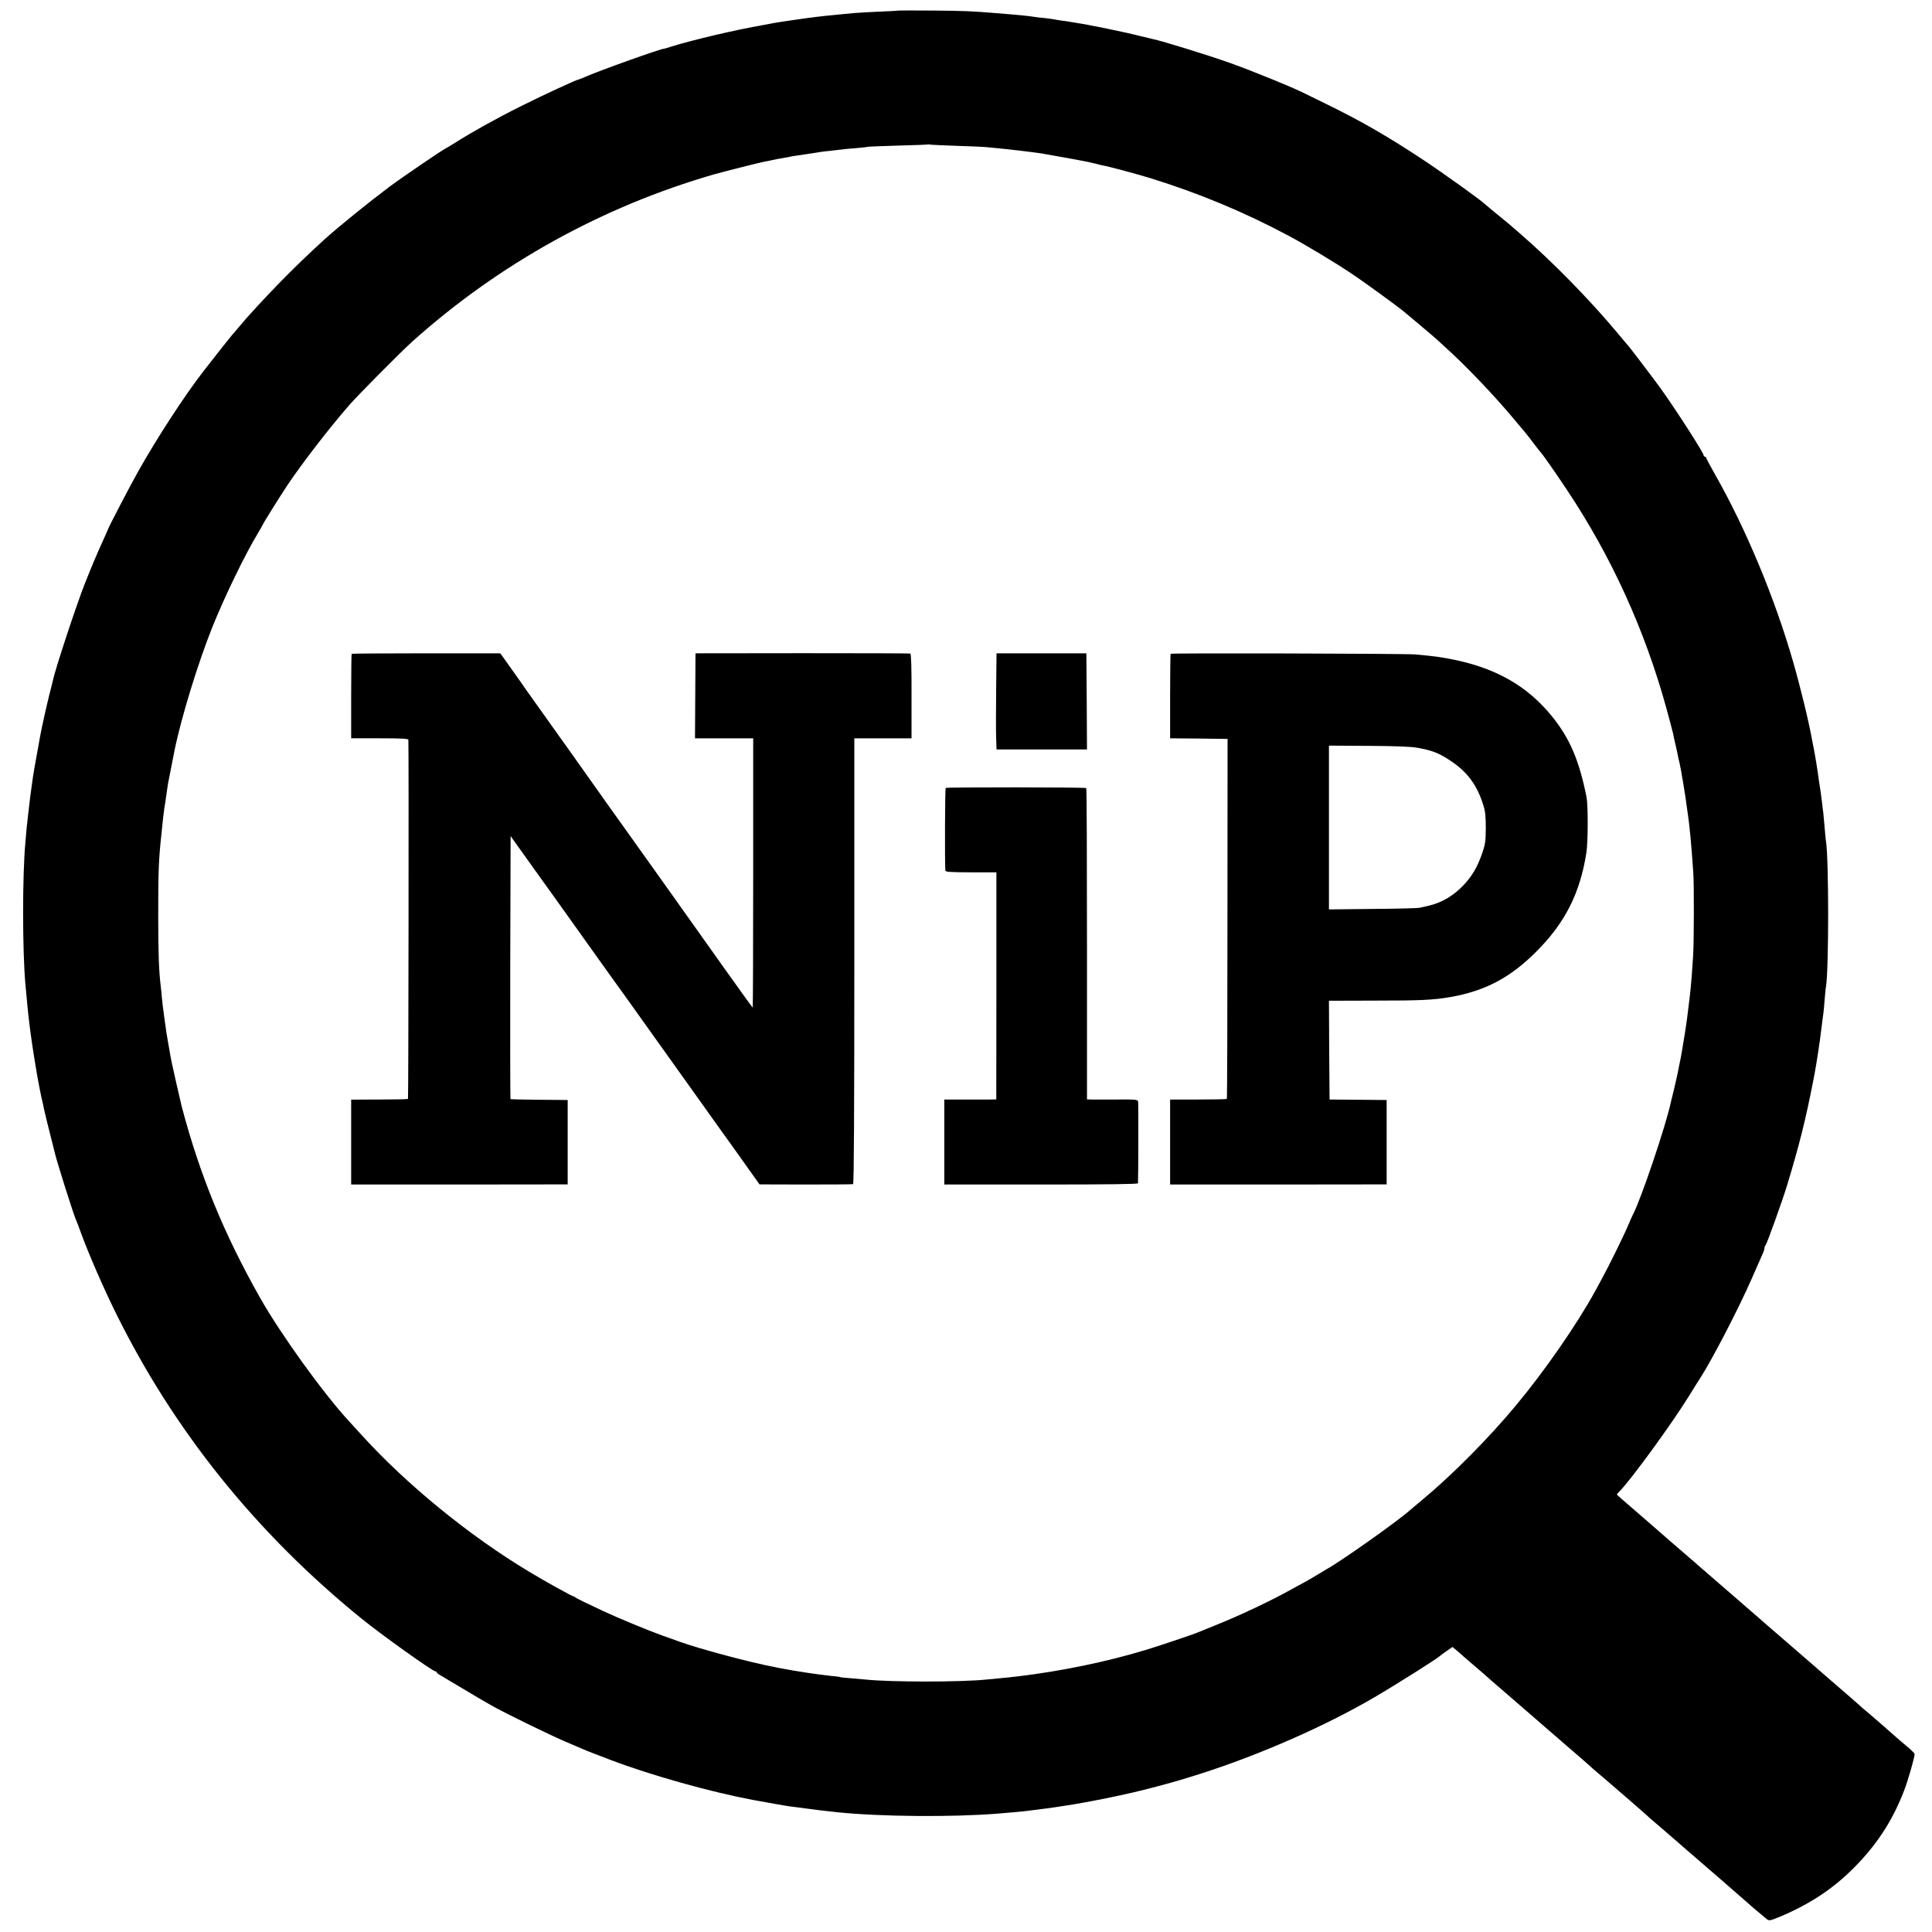
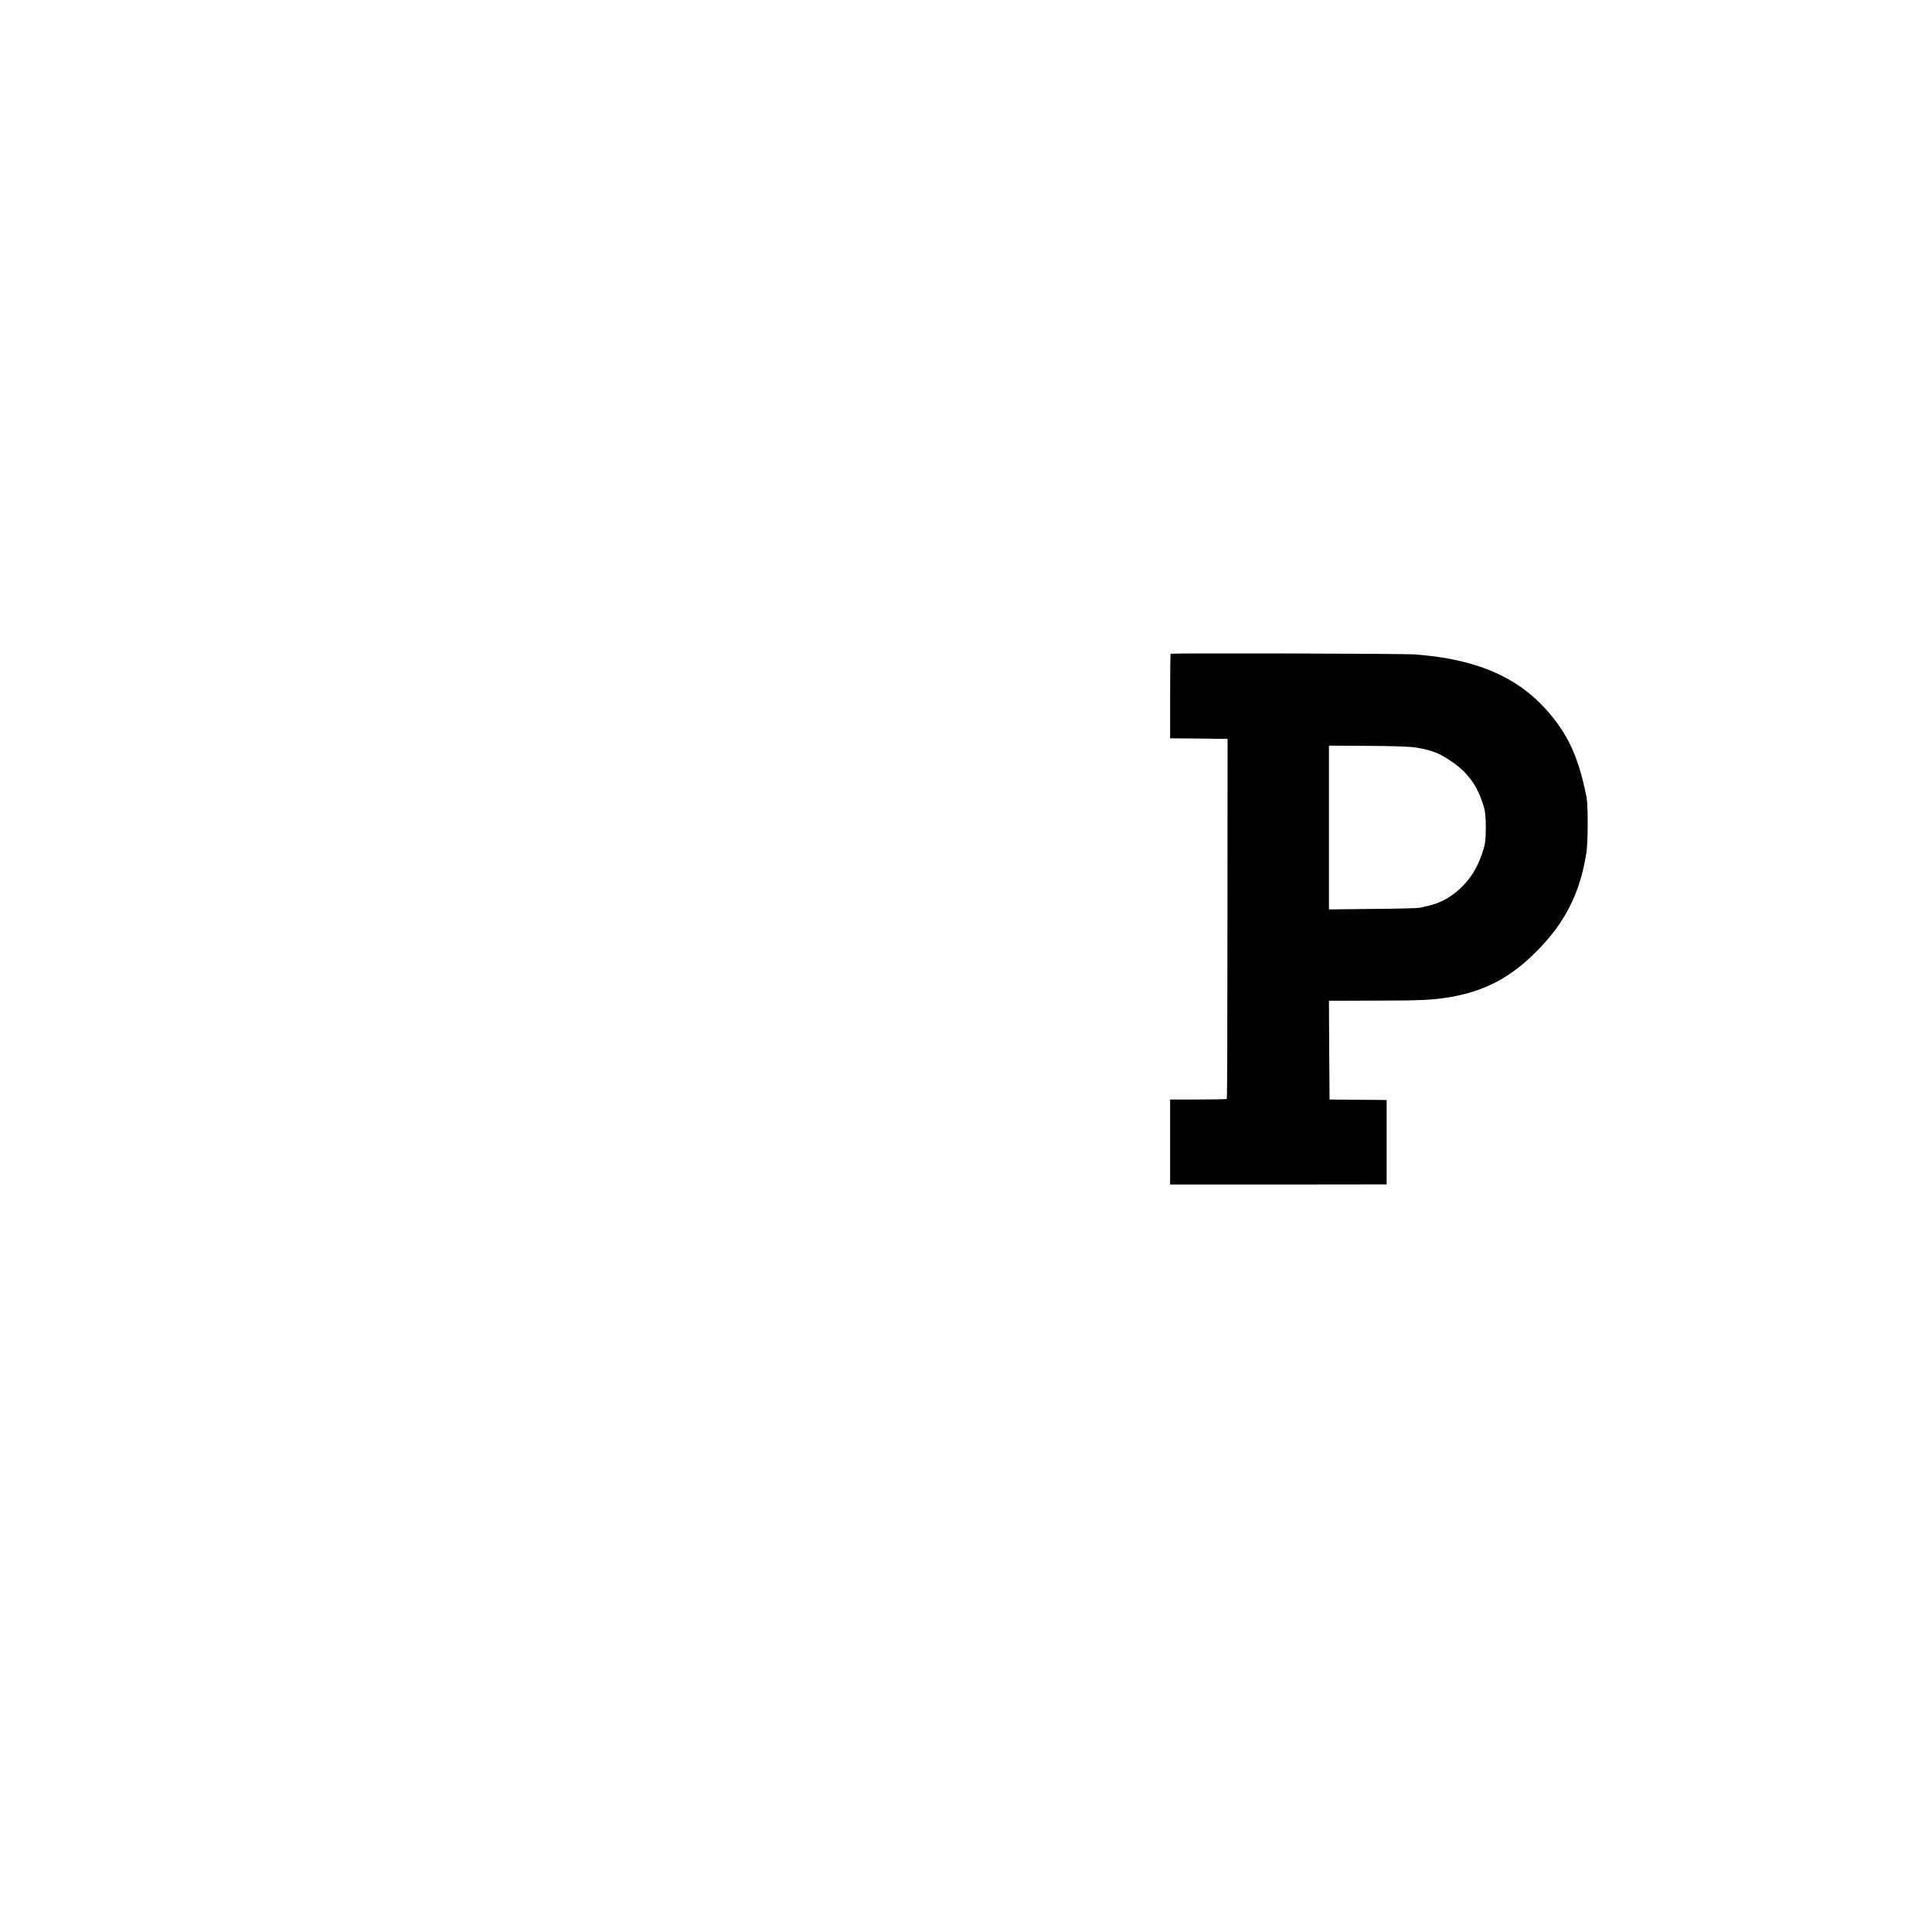
<svg xmlns="http://www.w3.org/2000/svg" version="1.0" width="1557pt" height="1557pt" viewBox="0 0 1557 1557" preserveAspectRatio="xMidYMid meet">
  <g transform="translate(0,1557) scale(0.1,-0.1)" fill="#000000" stroke="none">
-     <path d="M7238 15485 c-2 -2 -73 -6 -158 -9 -85 -4 -173 -9 -195 -11 -22 -2 -69 -7 -105 -10 -111 -11 -153 -15 -200 -21 -63 -7 -310 -43 -340 -49 -14 -3 -52 -10 -85 -16 -231 -40 -582 -123 -750 -176 -27 -9 -52 -16 -55 -16 -22 2 -538 -183 -637 -228 -24 -10 -45 -19 -48 -19 -15 0 -285 -125 -465 -215 -199 -99 -396 -209 -530 -294 -36 -23 -72 -44 -80 -48 -29 -14 -348 -231 -450 -307 -172 -129 -404 -317 -519 -420 -224 -204 -404 -385 -626 -630 -5 -6 -35 -40 -65 -76 -30 -36 -57 -67 -60 -70 -6 -6 -140 -175 -190 -240 -19 -25 -38 -49 -43 -55 -150 -194 -377 -542 -526 -809 -61 -108 -236 -444 -242 -464 -1 -4 -13 -32 -27 -62 -67 -148 -96 -217 -159 -375 -68 -172 -240 -694 -257 -780 -2 -11 -16 -65 -30 -120 -23 -93 -58 -251 -71 -320 -15 -85 -46 -253 -49 -272 -8 -41 -35 -237 -41 -298 -4 -33 -8 -71 -10 -85 -2 -14 -6 -54 -10 -90 -3 -36 -8 -87 -10 -115 -25 -262 -25 -872 0 -1150 12 -132 23 -249 30 -300 2 -16 7 -52 10 -80 15 -116 51 -340 70 -435 3 -14 8 -38 11 -55 3 -16 9 -46 14 -65 5 -19 11 -48 14 -65 5 -24 30 -129 90 -365 25 -97 141 -462 165 -522 6 -12 27 -68 47 -123 57 -156 177 -433 272 -625 469 -955 1134 -1783 1984 -2473 161 -131 576 -427 598 -427 6 0 10 -3 10 -8 0 -4 9 -12 19 -17 11 -6 95 -56 188 -112 92 -56 206 -122 253 -148 131 -71 453 -228 575 -280 61 -26 124 -53 140 -60 31 -14 107 -43 230 -90 328 -124 796 -255 1140 -320 120 -22 265 -48 288 -51 15 -2 47 -6 70 -9 169 -23 221 -29 327 -40 347 -36 932 -40 1290 -11 142 12 199 17 230 21 74 9 206 26 230 30 14 2 43 6 65 10 200 29 526 96 710 145 198 52 240 65 405 117 472 151 1003 384 1392 612 198 116 519 319 538 340 3 3 26 20 51 37 l45 31 30 -25 c16 -13 45 -38 64 -56 20 -17 65 -56 100 -86 36 -30 72 -62 81 -70 8 -8 42 -37 74 -65 32 -27 129 -111 214 -185 86 -75 242 -210 346 -300 105 -90 197 -170 206 -179 9 -9 38 -34 64 -56 26 -22 53 -45 59 -50 6 -6 79 -69 161 -139 83 -71 157 -137 166 -145 9 -9 27 -25 40 -36 44 -37 233 -200 249 -215 9 -8 30 -26 46 -40 74 -63 480 -415 484 -420 7 -8 132 -113 152 -129 15 -11 29 -8 95 19 262 109 462 245 643 438 164 174 279 357 365 581 32 82 85 268 85 295 0 6 -28 34 -63 63 -34 28 -71 60 -82 70 -28 26 -247 216 -263 228 -7 6 -23 19 -35 31 -12 11 -56 49 -97 85 -41 35 -77 66 -80 69 -3 3 -36 32 -75 65 -38 33 -72 62 -75 65 -3 3 -54 48 -115 100 -142 123 -165 143 -179 155 -6 6 -42 37 -81 70 -38 33 -72 62 -75 65 -3 3 -54 48 -115 100 -60 52 -112 97 -115 100 -3 3 -36 32 -75 65 -38 33 -75 64 -81 70 -6 5 -34 30 -63 55 -29 25 -66 56 -81 70 -15 14 -36 32 -46 40 -24 20 -340 294 -379 329 -16 14 -74 64 -127 110 -54 46 -98 85 -98 87 0 2 8 11 18 21 89 87 428 552 567 778 38 61 78 126 91 145 97 152 303 550 409 790 42 96 83 189 91 207 8 17 14 37 14 45 0 8 4 18 9 23 11 12 138 365 174 485 99 327 148 522 212 850 12 59 36 203 41 242 3 24 7 54 10 68 2 14 8 63 14 110 6 47 12 99 15 115 2 17 7 66 10 110 4 44 8 91 11 105 23 143 23 1020 0 1170 -3 14 -7 63 -11 110 -4 47 -9 101 -11 120 -3 19 -7 53 -9 74 -6 52 -15 115 -20 146 -3 14 -7 43 -10 66 -4 38 -29 190 -40 244 -3 14 -8 39 -11 55 -26 148 -95 430 -154 635 -147 510 -379 1068 -627 1504 -40 71 -73 133 -73 137 0 5 -4 9 -10 9 -5 0 -10 4 -10 10 0 20 -209 346 -341 532 -52 72 -223 298 -258 341 -11 12 -58 69 -107 127 -215 257 -515 563 -765 780 -94 82 -98 86 -214 180 -44 36 -82 68 -85 71 -20 22 -329 244 -480 344 -294 195 -512 321 -800 461 -74 36 -143 70 -153 75 -78 42 -429 186 -612 251 -183 65 -546 177 -623 193 -9 2 -62 15 -117 28 -99 26 -413 90 -490 101 -23 4 -50 8 -60 10 -11 2 -42 7 -70 10 -27 4 -57 9 -65 11 -8 2 -42 6 -75 10 -33 3 -71 7 -85 10 -29 5 -126 15 -190 20 -25 2 -74 6 -110 9 -194 16 -258 19 -512 21 -153 1 -279 1 -280 0z m462 -1090 c107 -3 215 -8 240 -10 25 -2 72 -7 105 -10 86 -8 262 -29 345 -41 45 -7 348 -62 378 -69 12 -3 31 -7 43 -10 11 -2 28 -6 37 -9 9 -3 29 -7 43 -10 39 -6 291 -74 384 -103 391 -122 748 -270 1110 -463 131 -70 372 -214 504 -303 103 -68 380 -270 431 -313 14 -12 70 -59 125 -105 55 -46 116 -98 135 -115 19 -18 49 -45 65 -60 160 -143 392 -385 558 -584 102 -121 97 -114 162 -200 27 -36 52 -67 55 -70 12 -11 112 -154 206 -295 361 -541 631 -1135 804 -1765 26 -96 50 -186 53 -200 2 -14 12 -59 22 -100 9 -41 19 -86 21 -100 3 -14 7 -32 10 -42 8 -28 49 -273 59 -357 4 -30 8 -62 10 -72 2 -10 6 -46 10 -81 3 -35 8 -79 10 -98 2 -19 6 -73 10 -120 3 -47 8 -114 11 -150 7 -87 6 -563 -1 -670 -8 -126 -15 -220 -20 -265 -3 -22 -7 -62 -10 -90 -15 -129 -24 -196 -41 -300 -8 -49 -17 -103 -20 -120 -2 -16 -9 -50 -14 -75 -5 -25 -12 -56 -14 -70 -2 -14 -10 -47 -16 -75 -6 -27 -13 -57 -15 -65 -1 -8 -8 -33 -13 -55 -6 -22 -13 -51 -16 -65 -37 -181 -243 -791 -307 -910 -5 -8 -22 -49 -40 -90 -32 -77 -158 -333 -212 -430 -16 -30 -40 -74 -53 -98 -150 -272 -410 -647 -641 -923 -216 -260 -510 -556 -748 -754 -44 -36 -92 -77 -107 -90 -97 -86 -549 -406 -663 -469 -16 -9 -52 -31 -80 -48 -27 -17 -72 -43 -100 -58 -27 -15 -86 -47 -130 -71 -147 -82 -409 -205 -580 -273 -66 -27 -133 -54 -150 -61 -36 -16 -334 -116 -425 -143 -315 -95 -672 -169 -1020 -211 -47 -6 -114 -13 -150 -16 -36 -3 -83 -8 -105 -10 -201 -22 -787 -22 -985 0 -19 2 -71 6 -114 10 -43 3 -82 7 -85 9 -3 2 -37 7 -76 10 -98 10 -290 39 -402 61 -13 3 -35 7 -50 10 -197 37 -604 146 -768 205 -27 10 -90 33 -140 50 -121 44 -358 142 -475 197 -52 25 -122 58 -156 74 -33 16 -64 32 -68 36 -4 5 -11 8 -15 8 -10 0 -234 124 -356 198 -482 289 -993 706 -1358 1110 -40 44 -83 91 -96 105 -206 224 -546 695 -714 991 -293 518 -485 987 -632 1541 -2 8 -22 94 -44 190 -35 153 -45 201 -56 270 -1 8 -5 31 -9 50 -12 65 -16 95 -32 210 -9 63 -18 138 -20 165 -2 28 -6 68 -9 90 -15 124 -20 267 -20 585 0 337 4 434 25 630 5 47 12 111 15 143 4 32 8 68 10 79 3 12 9 56 15 97 6 42 12 87 15 101 5 26 42 217 51 260 54 267 192 715 308 1003 103 254 264 585 367 754 21 36 39 67 39 69 0 6 131 215 193 309 124 185 336 460 504 653 65 75 419 432 503 507 700 628 1532 1089 2435 1350 86 24 363 94 404 102 15 2 45 8 69 14 23 5 59 12 80 15 20 3 44 7 52 9 17 5 39 8 155 25 44 7 87 13 95 15 8 2 47 6 85 10 39 4 77 9 86 10 8 2 55 6 105 10 49 4 98 9 109 12 11 2 124 6 250 10 127 3 232 7 233 9 2 1 9 1 15 -1 7 -2 100 -6 207 -10z" />
-     <path d="M2834 10301 c-2 -2 -4 -157 -4 -343 l0 -338 230 0 c177 0 230 -3 231 -12 4 -64 1 -2890 -3 -2894 -3 -3 -108 -5 -232 -5 l-226 -1 0 -342 0 -342 873 0 872 1 0 340 0 340 -228 2 c-126 1 -231 3 -233 6 -2 2 -3 480 -2 1062 l3 1057 120 -168 c66 -93 123 -173 128 -179 4 -5 127 -176 272 -380 145 -203 272 -381 282 -395 11 -14 217 -302 458 -640 241 -338 450 -631 464 -650 14 -19 84 -116 154 -215 l128 -180 372 -1 c205 0 377 1 382 3 7 2 10 608 10 1798 l0 1795 230 0 231 0 0 340 c1 235 -3 340 -10 343 -6 2 -398 3 -871 3 l-860 -1 -2 -342 -2 -343 234 0 235 0 0 -1085 c0 -597 -2 -1085 -4 -1085 -2 0 -98 132 -212 293 -502 706 -631 888 -693 974 -91 126 -437 613 -486 683 -22 32 -128 180 -235 330 -107 150 -202 283 -210 295 -8 13 -56 81 -107 152 l-91 128 -597 0 c-328 0 -598 -2 -601 -4z" />
-     <path d="M8028 10010 c-2 -162 -2 -337 0 -387 l3 -93 364 0 365 0 -2 387 -3 388 -362 0 -362 0 -3 -295z" />
    <path d="M9434 10301 c-2 -2 -4 -157 -4 -342 l0 -339 231 -2 232 -3 -1 -1448 c0 -796 -2 -1450 -5 -1453 -3 -3 -107 -5 -231 -5 l-226 0 0 -343 0 -342 873 0 872 1 0 340 0 340 -230 2 -230 2 -3 398 -2 398 352 1 c392 0 489 5 628 29 279 49 483 157 690 365 232 231 354 471 405 800 13 84 14 380 1 445 -59 297 -135 474 -277 650 -196 243 -447 388 -794 459 -104 21 -156 28 -310 42 -85 7 -1963 12 -1971 5z m1987 -757 c122 -22 175 -42 273 -108 133 -88 213 -198 262 -361 14 -44 18 -91 18 -180 -1 -107 -4 -130 -31 -207 -37 -106 -80 -179 -147 -250 -81 -86 -177 -143 -281 -167 -27 -6 -61 -14 -75 -17 -14 -3 -184 -8 -377 -9 l-353 -4 0 660 0 660 318 -2 c215 -1 343 -6 393 -15z" />
-     <path d="M7621 9220 c-5 -4 -8 -615 -2 -667 1 -10 49 -13 206 -13 l205 0 0 -915 -1 -915 -52 -1 c-29 0 -123 0 -209 0 l-158 0 0 -342 0 -343 780 0 c543 0 780 3 781 10 3 34 4 644 1 659 -4 16 -20 17 -171 16 -91 0 -183 0 -203 0 l-38 1 0 1252 c0 688 -2 1254 -6 1257 -7 7 -1123 8 -1133 1z" />
  </g>
</svg>